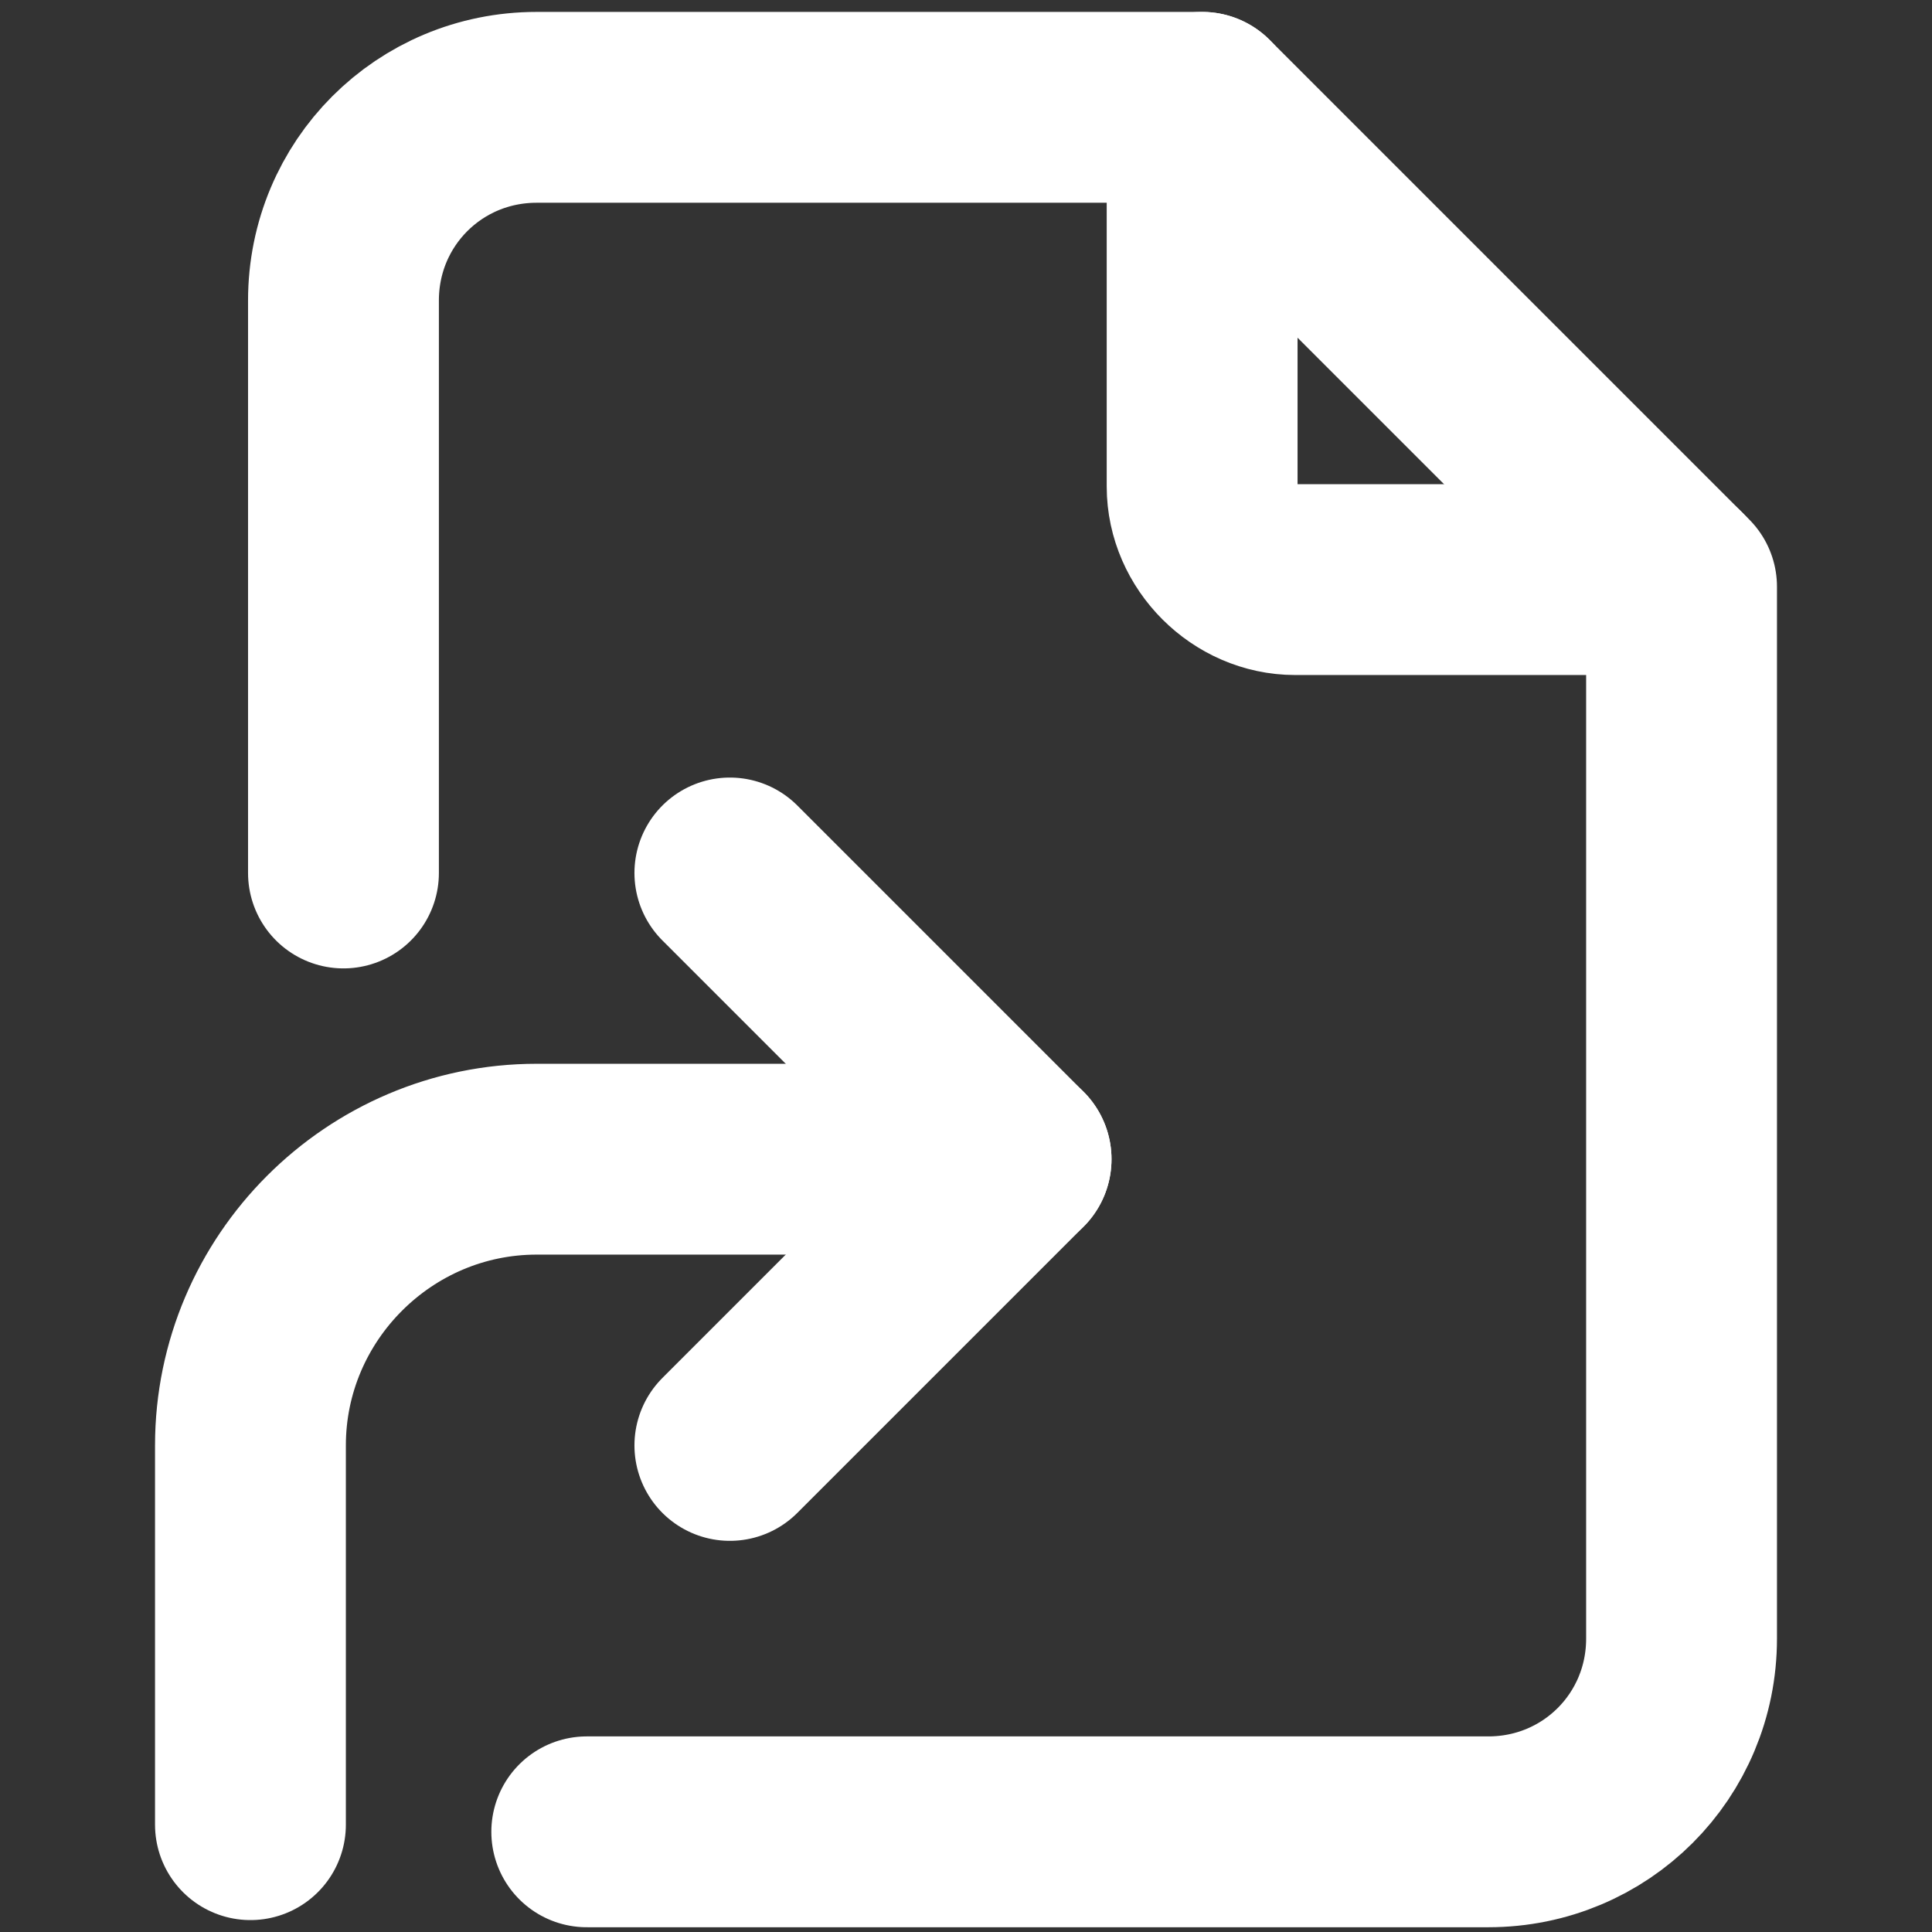
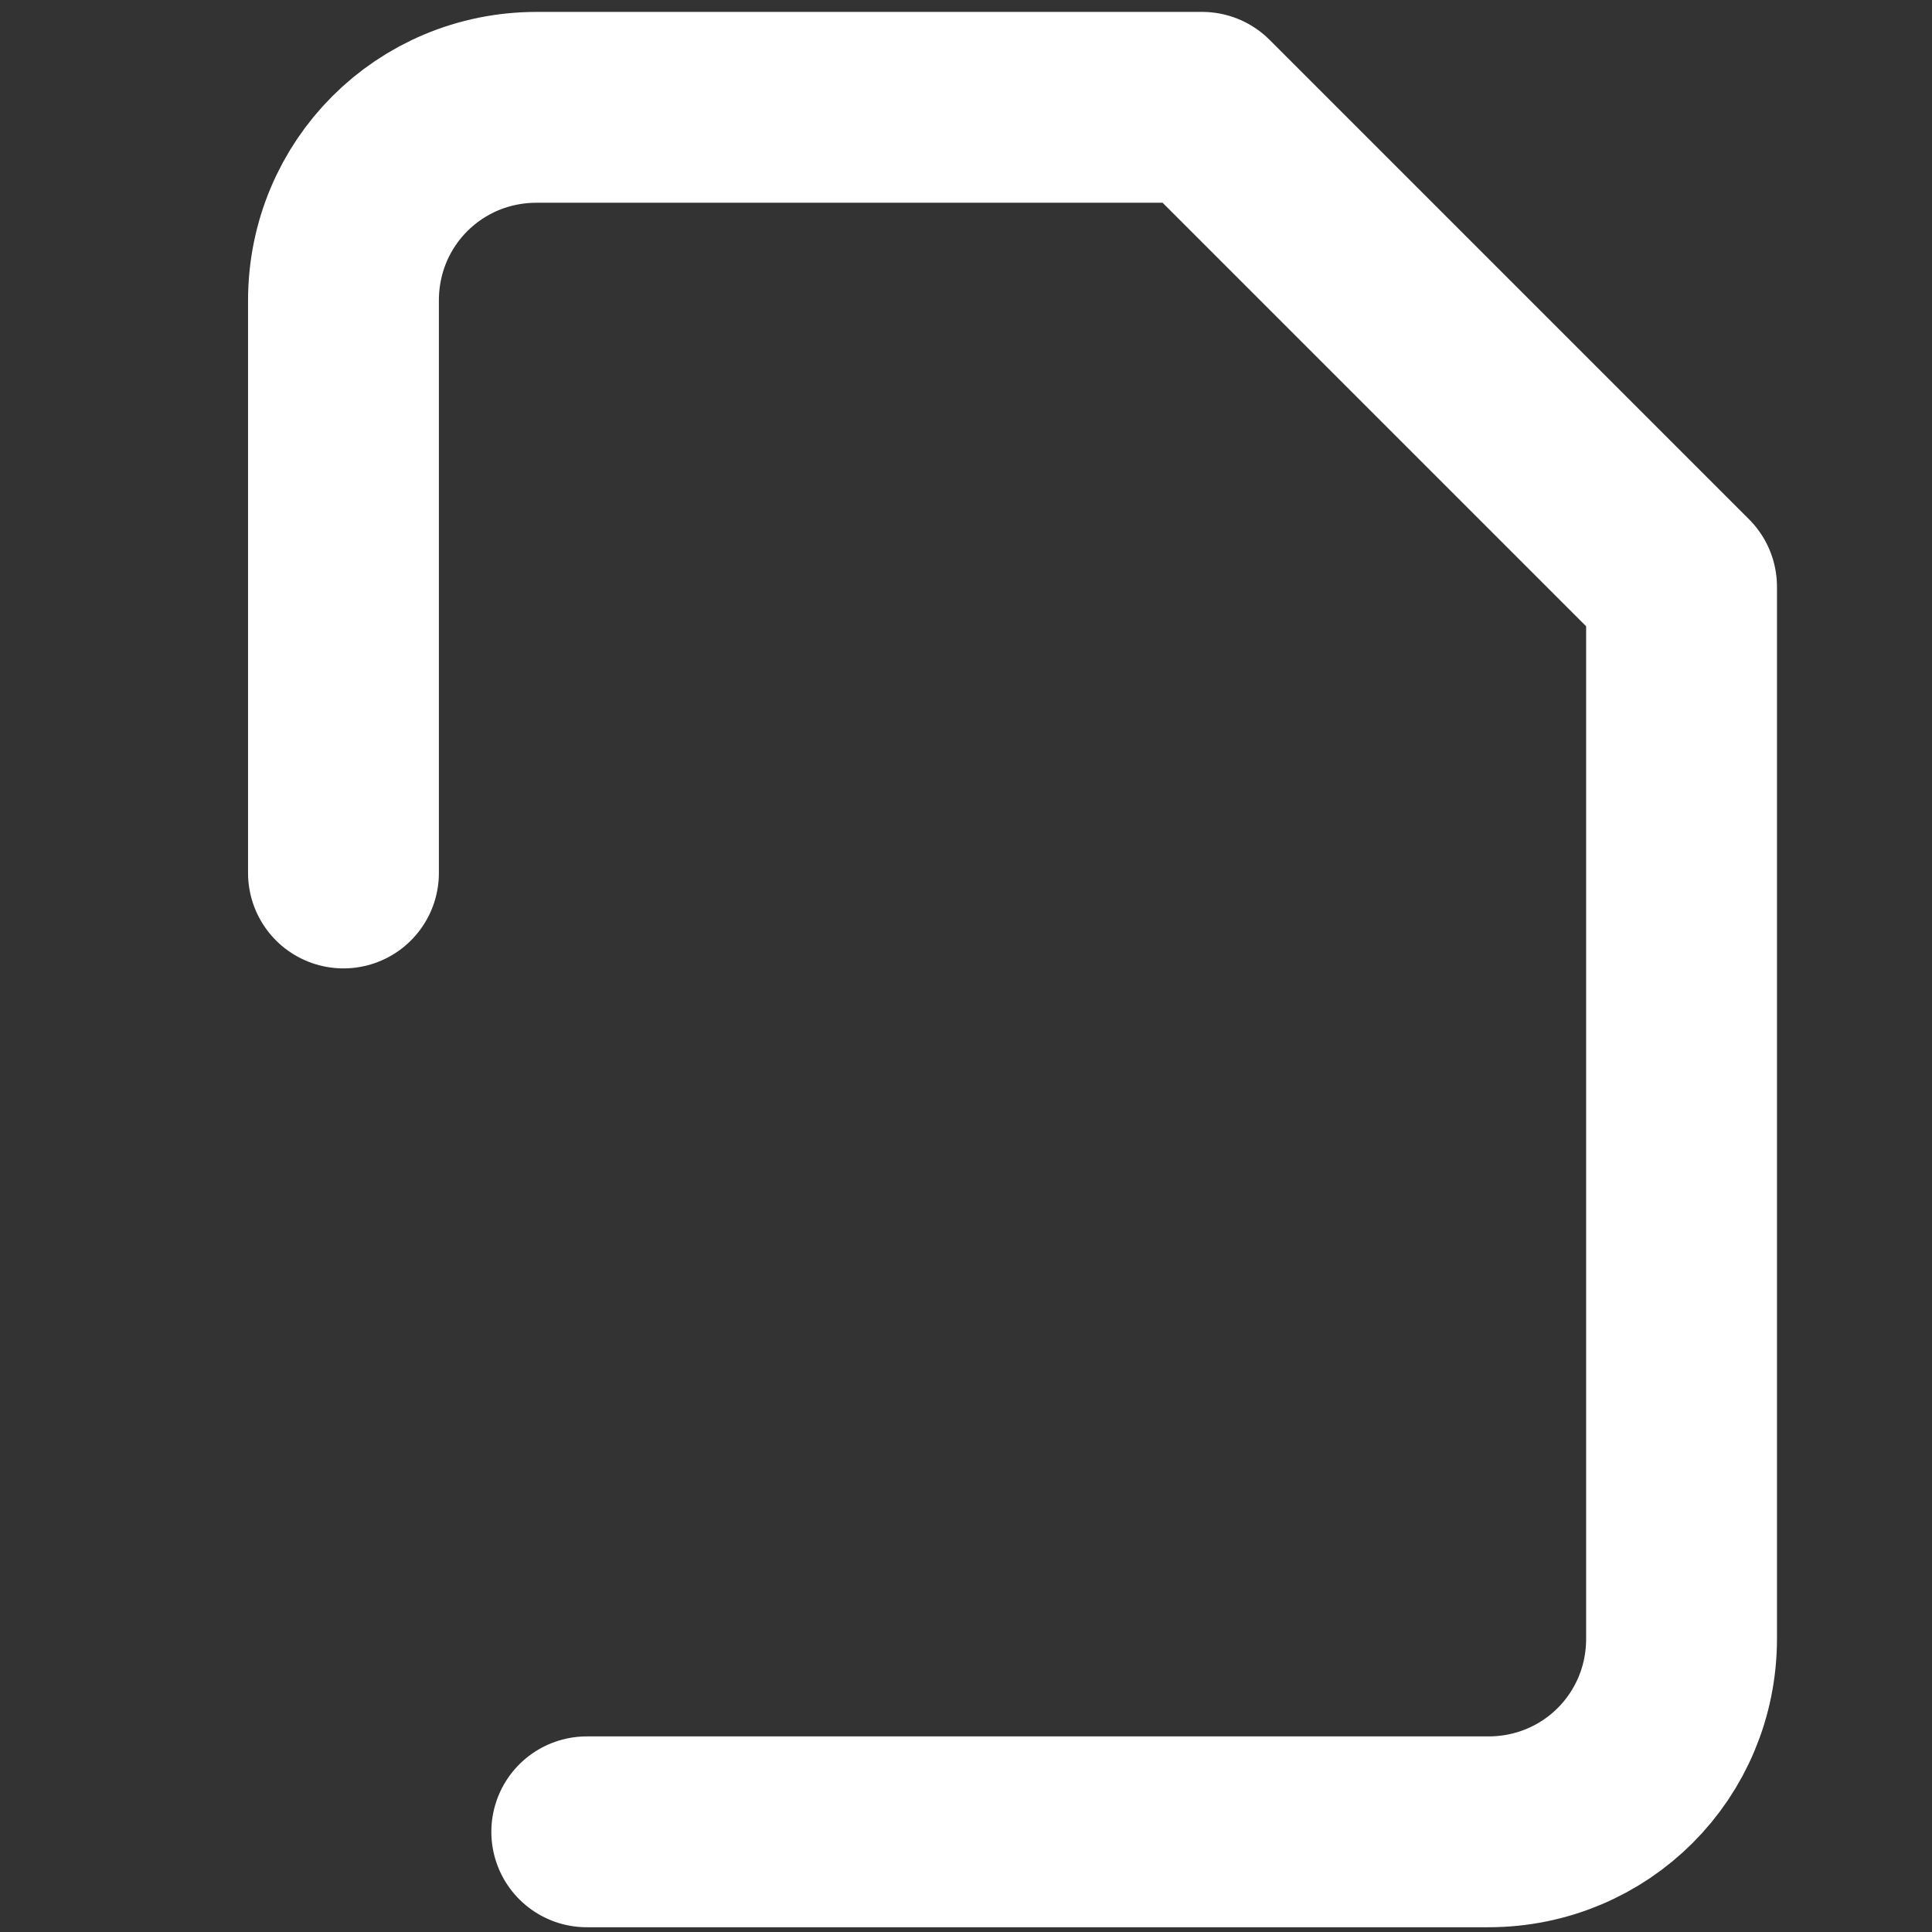
<svg xmlns="http://www.w3.org/2000/svg" version="1.1" id="Layer_1" x="0px" y="0px" viewBox="0 0 27 27" style="enable-background:new 0 0 27 27;" xml:space="preserve">
  <rect x="0" y="0" width="27" height="27" fill="#333333" stroke="none" />
  <style type="text/css">
	.st0{fill:none;stroke:#FFFFFF;stroke-width:2.667;stroke-linecap:round;stroke-linejoin:round;stroke-miterlimit:5.333;}
</style>
  <g>
-     <path class="st0" d="M3.5,25.5v-5.3c0-2.2,1.8-4,4-4h6.7" />
-     <path class="st0" d="M10.2,20.2l4-4l-4-4 M16.8,1.5v5.3c0,0.7,0.6,1.3,1.3,1.3h5.3" />
    <path class="st0" d="M4.8,12.2v-8c0-1.5,1.2-2.7,2.7-2.7h9.3l6.7,6.7v14.7c0,1.5-1.2,2.7-2.7,2.7H8.2" />
  </g>
</svg>